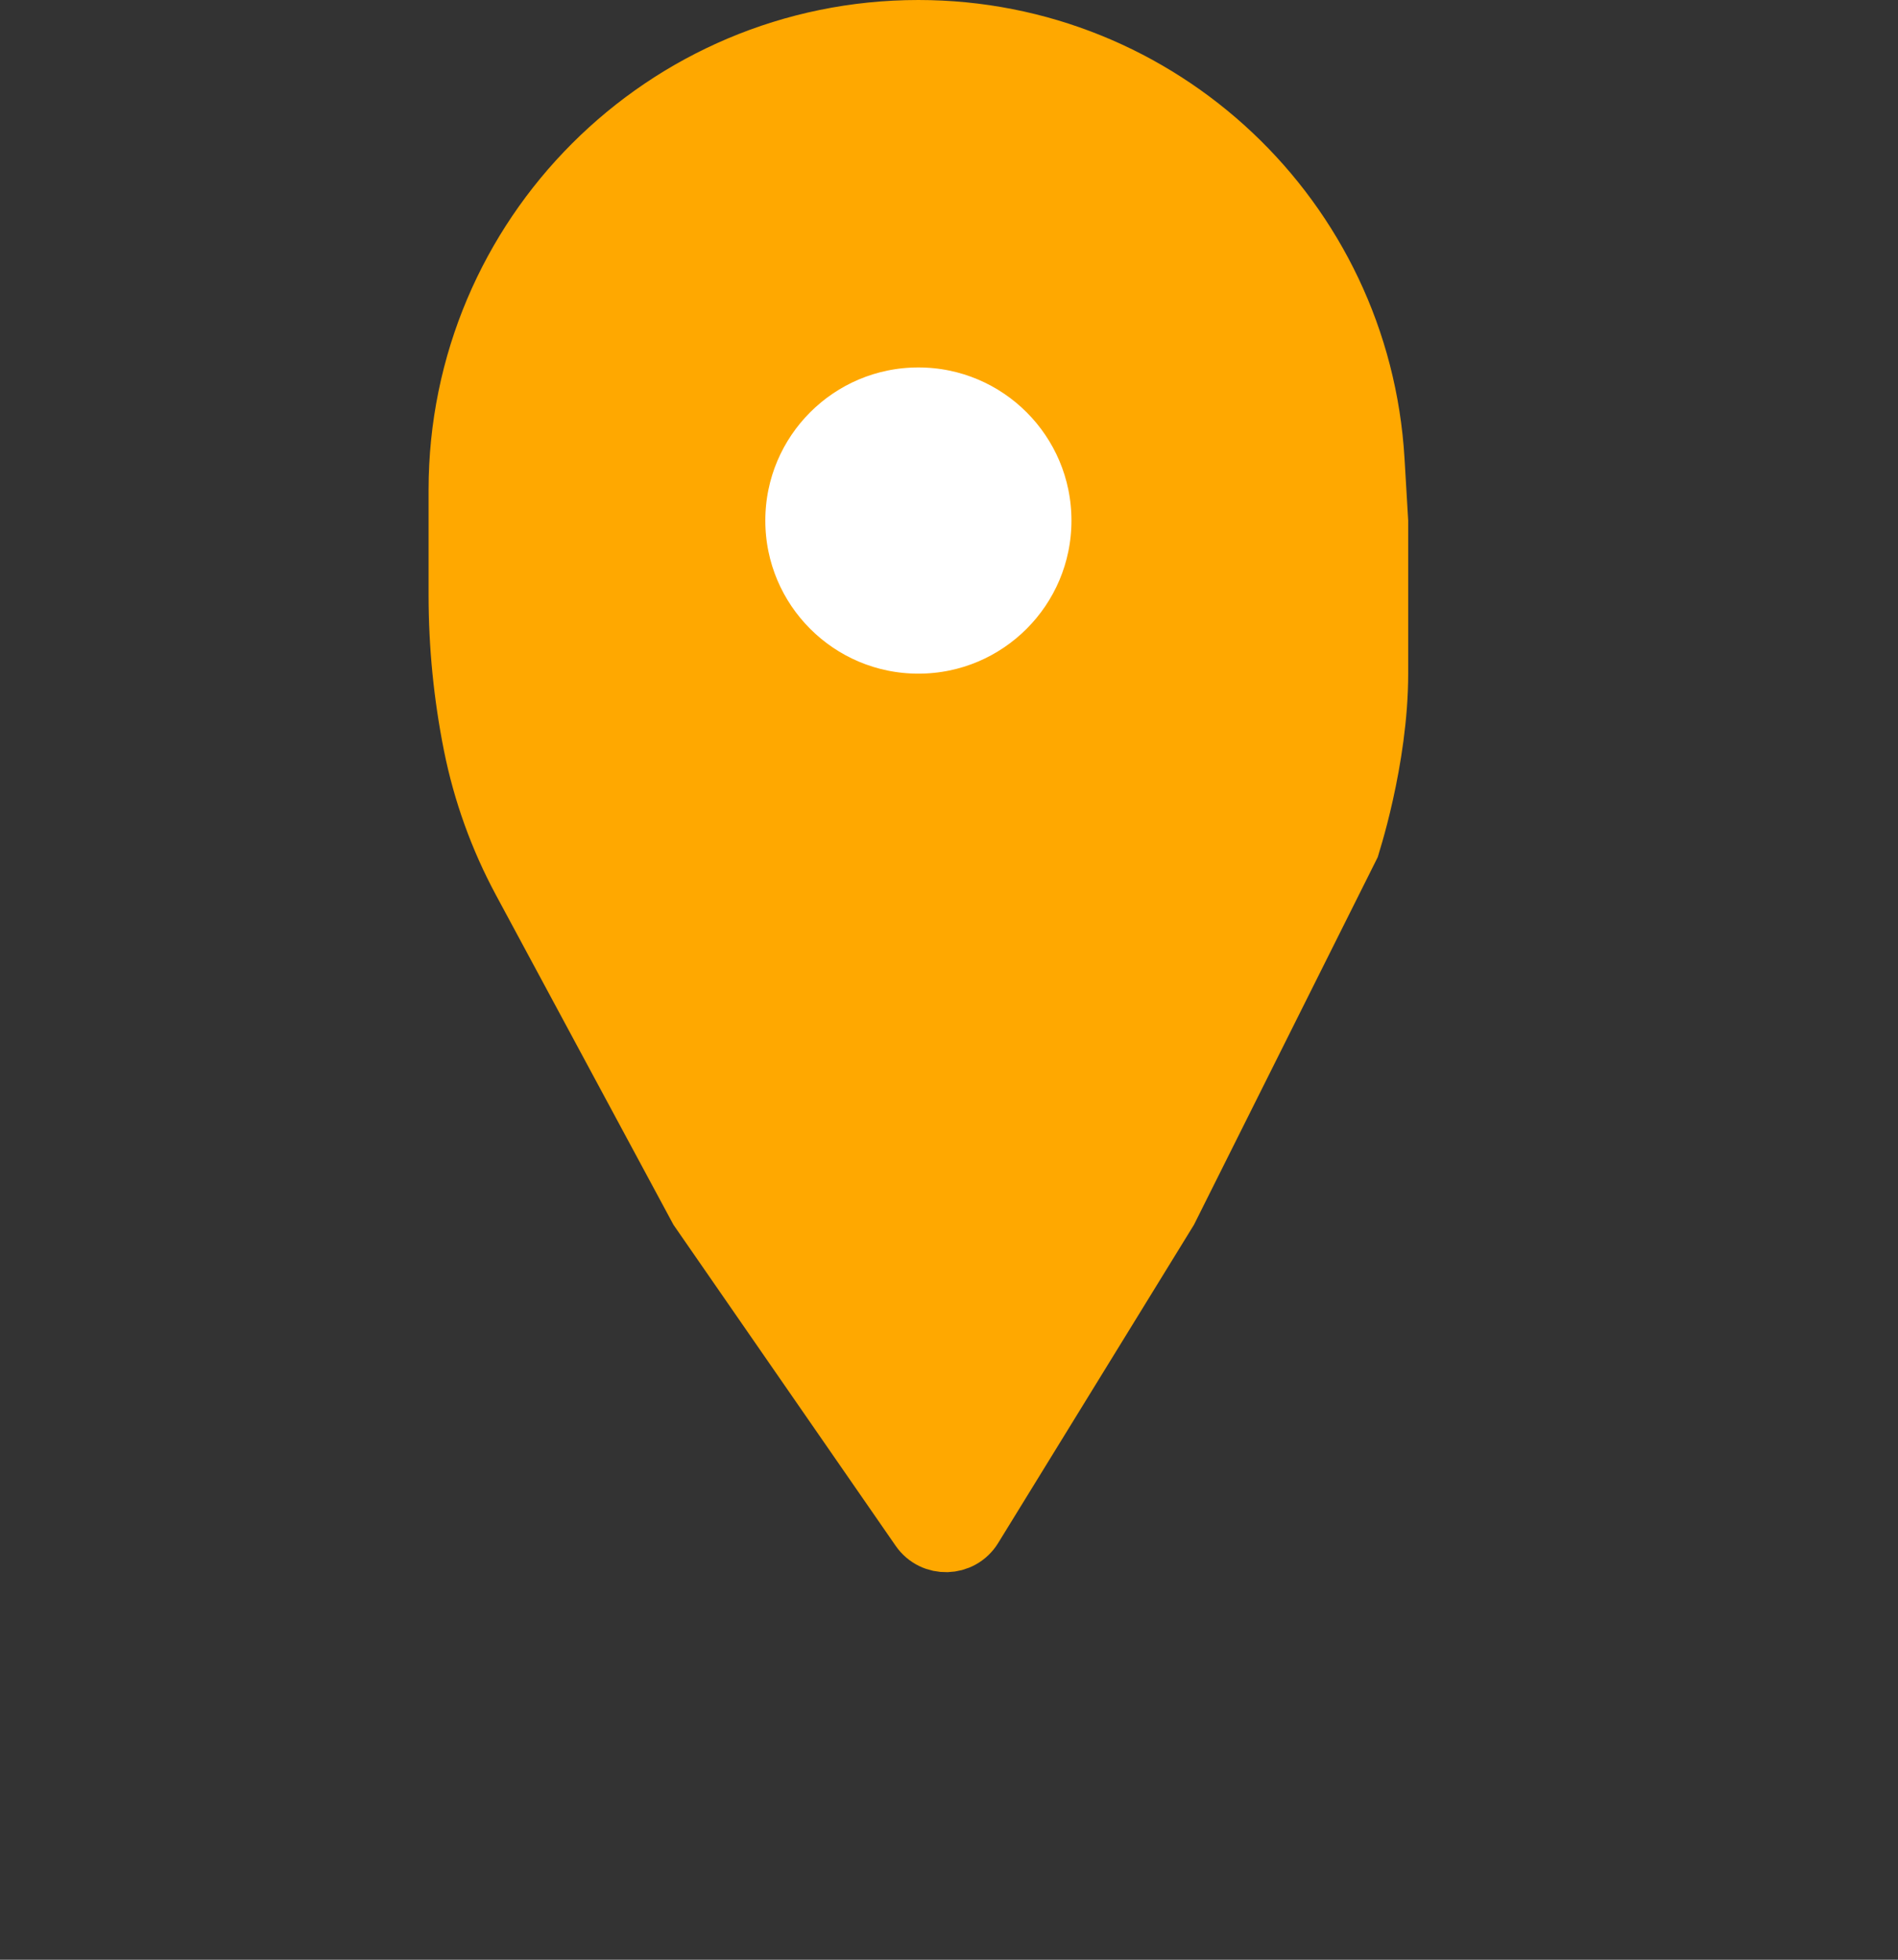
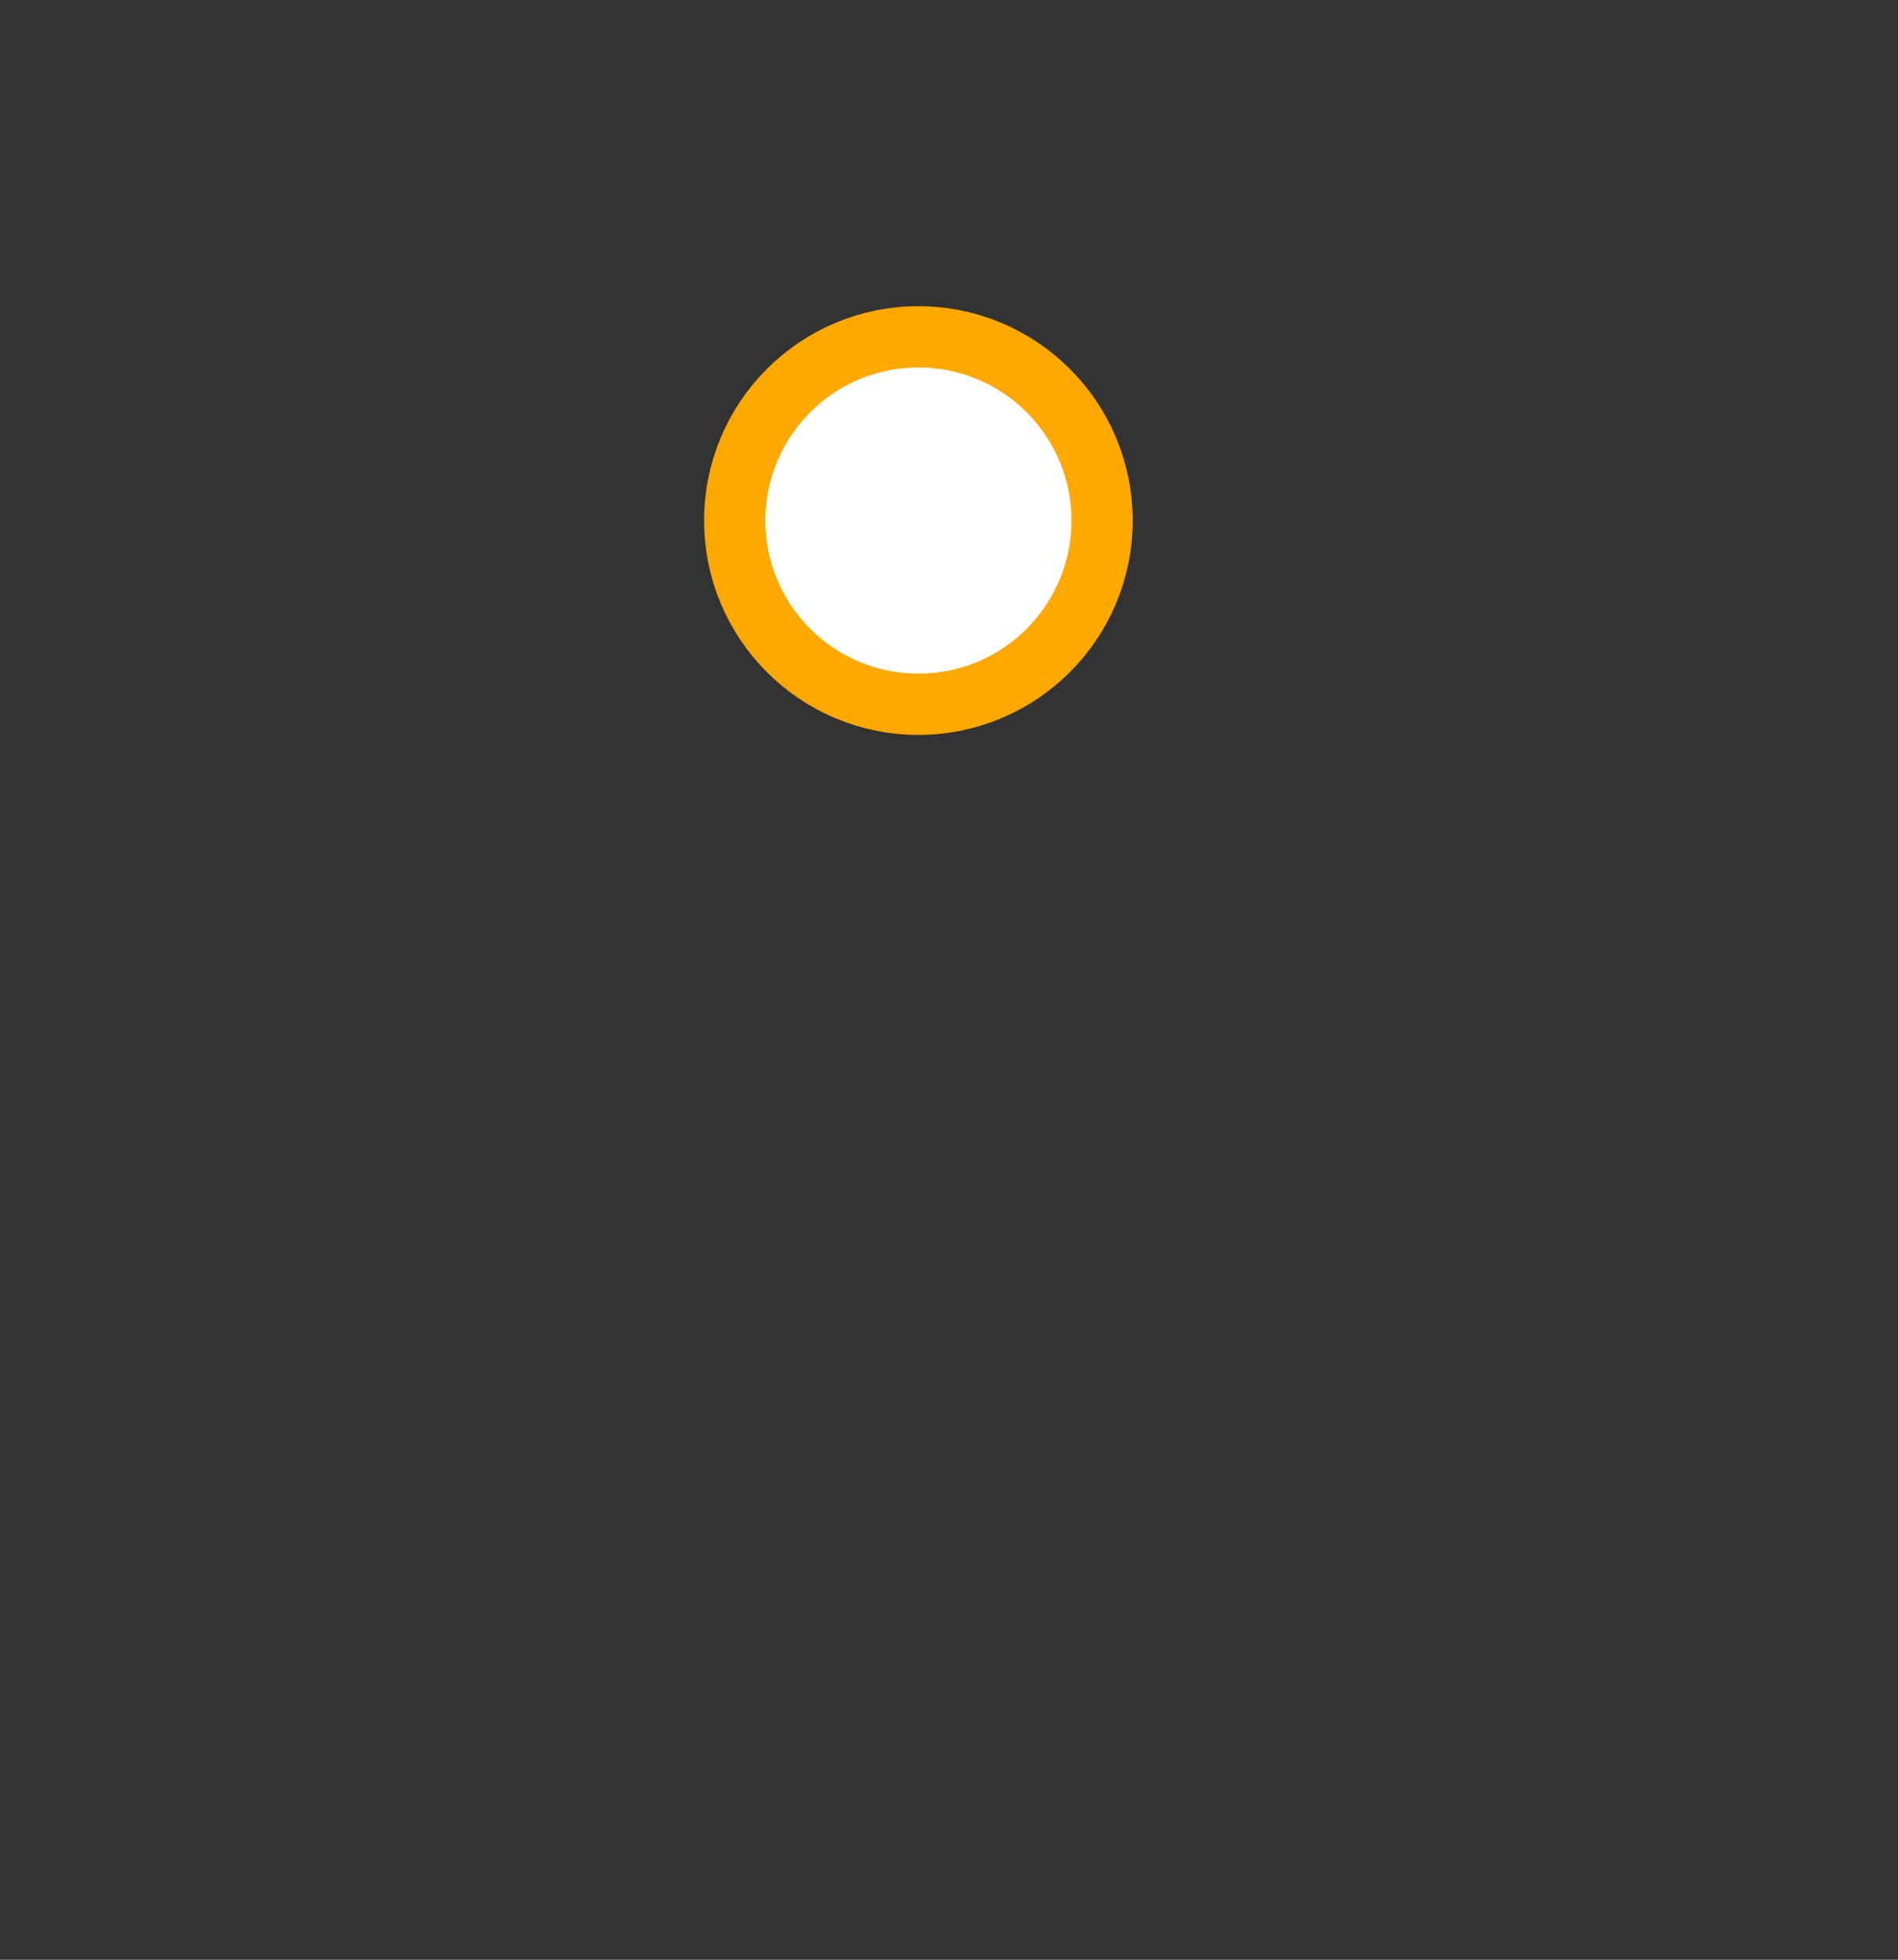
<svg xmlns="http://www.w3.org/2000/svg" width="31" height="32" viewBox="0 0 31 32" fill="none">
  <rect x="0" y="0" width="31" height="32" fill="#333333" stroke="none" />
-   <path d="M22.044 13.784L22.036 13.811L19.063 19.757L15.877 24.934C15.688 25.241 15.245 25.253 15.04 24.957L11.427 19.738L8.54 14.377C8.166 13.682 7.897 12.935 7.742 12.162C7.581 11.356 7.5 10.537 7.5 9.715V9V8C7.5 3.858 10.858 0.5 15 0.5C18.947 0.5 22.209 3.576 22.441 7.516L22.5 8.515V8.515V8.515V8.516V8.517V8.518V8.519V8.52V8.521V8.522V8.523V8.524V8.525V8.526V8.527V8.528V8.529V8.53V8.532V8.533V8.534V8.535V8.536V8.538V8.539V8.54V8.542V8.543V8.544V8.546V8.547V8.549V8.55V8.552V8.553V8.555V8.556V8.558V8.56V8.561V8.563V8.564V8.566V8.568V8.57V8.571V8.573V8.575V8.577V8.579V8.58V8.582V8.584V8.586V8.588V8.59V8.592V8.594V8.596V8.598V8.6V8.602V8.604V8.606V8.609V8.611V8.613V8.615V8.617V8.62V8.622V8.624V8.626V8.629V8.631V8.634V8.636V8.638V8.641V8.643V8.646V8.648V8.651V8.653V8.656V8.658V8.661V8.664V8.666V8.669V8.672V8.674V8.677V8.68V8.682V8.685V8.688V8.691V8.694V8.697V8.699V8.702V8.705V8.708V8.711V8.714V8.717V8.72V8.723V8.726V8.729V8.732V8.735V8.739V8.742V8.745V8.748V8.751V8.755V8.758V8.761V8.764V8.768V8.771V8.774V8.778V8.781V8.784V8.788V8.791V8.795V8.798V8.802V8.805V8.809V8.812V8.816V8.82V8.823V8.827V8.831V8.834V8.838V8.842V8.845V8.849V8.853V8.857V8.86V8.864V8.868V8.872V8.876V8.88V8.884V8.888V8.892V8.896V8.899V8.904V8.908V8.912V8.916V8.92V8.924V8.928V8.932V8.936V8.94V8.945V8.949V8.953V8.957V8.962V8.966V8.97V8.975V8.979V8.983V8.988V8.992V8.996V9.001V9.005V9.01V9.014V9.019V9.023V9.028V9.032V9.037V9.042V9.046V9.051V9.055V9.06V9.065V9.069V9.074V9.079V9.084V9.088V9.093V9.098V9.103V9.108V9.113V9.117V9.122V9.127V9.132V9.137V9.142V9.147V9.152V9.157V9.162V9.167V9.172V9.177V9.182V9.188V9.193V9.198V9.203V9.208V9.213V9.219V9.224V9.229V9.234V9.24V9.245V9.25V9.256V9.261V9.266V9.272V9.277V9.283V9.288V9.293V9.299V9.304V9.31V9.315V9.321V9.327V9.332V9.338V9.343V9.349V9.355V9.36V9.366V9.372V9.377V9.383V9.389V9.395V9.4V9.406V9.412V9.418V9.424V9.429V9.435V9.441V9.447V9.453V9.459V9.465V9.471V9.477V9.483V9.489V9.495V9.501V9.507V9.513V9.519V9.525V9.531V9.537V9.544V9.55V9.556V9.562V9.568V9.575V9.581V9.587V9.593V9.6V9.606V9.612V9.619V9.625V9.631V9.638V9.644V9.651V9.657V9.664V9.67V9.677V9.683V9.69V9.696V9.703V9.709V9.716V9.722V9.729V9.736V9.742V9.749V9.755V9.762V9.769V9.776V9.782V9.789V9.796V9.803V9.809V9.816V9.823V9.83V9.837V9.843V9.85V9.857V9.864V9.871V9.878V9.885V9.892V9.899V9.906V9.913V9.92V9.927V9.934V9.941V9.948V9.955V9.962V9.969V9.977V9.984V9.991V9.998V10.005V10.012V10.02V10.027V10.034V10.041V10.049V10.056V10.063V10.071V10.078V10.085V10.093V10.1V10.107V10.115V10.122V10.13V10.137V10.145V10.152V10.159V10.167V10.175V10.182V10.19V10.197V10.205V10.212V10.22V10.227V10.235V10.243V10.25V10.258V10.266V10.273V10.281V10.289V10.297V10.304V10.312V10.32V10.328V10.335V10.343V10.351V10.359V10.367V10.375V10.383V10.39V10.398V10.406V10.414V10.422V10.43V10.438V10.446V10.454V10.462V10.47V10.478V10.486V10.494V10.502V10.51V10.518V10.526V10.534V10.543V10.551V10.559V10.567V10.575V10.584V10.592V10.6V10.608V10.616V10.625V10.633V10.641V10.649V10.658V10.666V10.675V10.683V10.691V10.7V10.708V10.716V10.725V10.733V10.742V10.75V10.758V10.767V10.775V10.784V10.792V10.801V10.809V10.818V10.826V10.835V10.844V10.852V10.861V10.87V10.878V10.887V10.895V10.904V10.913V10.921V10.93V10.939V10.947V10.956V10.965V10.974V10.982V10.991V11C22.5 11.7 22.383 12.41 22.262 12.954C22.202 13.224 22.142 13.449 22.097 13.605C22.075 13.683 22.057 13.744 22.044 13.784Z" fill="#ffa800" stroke="#ffa800" />
  <circle cx="15" cy="8.5" r="3" stroke="#ffa800" fill="white" />
</svg>